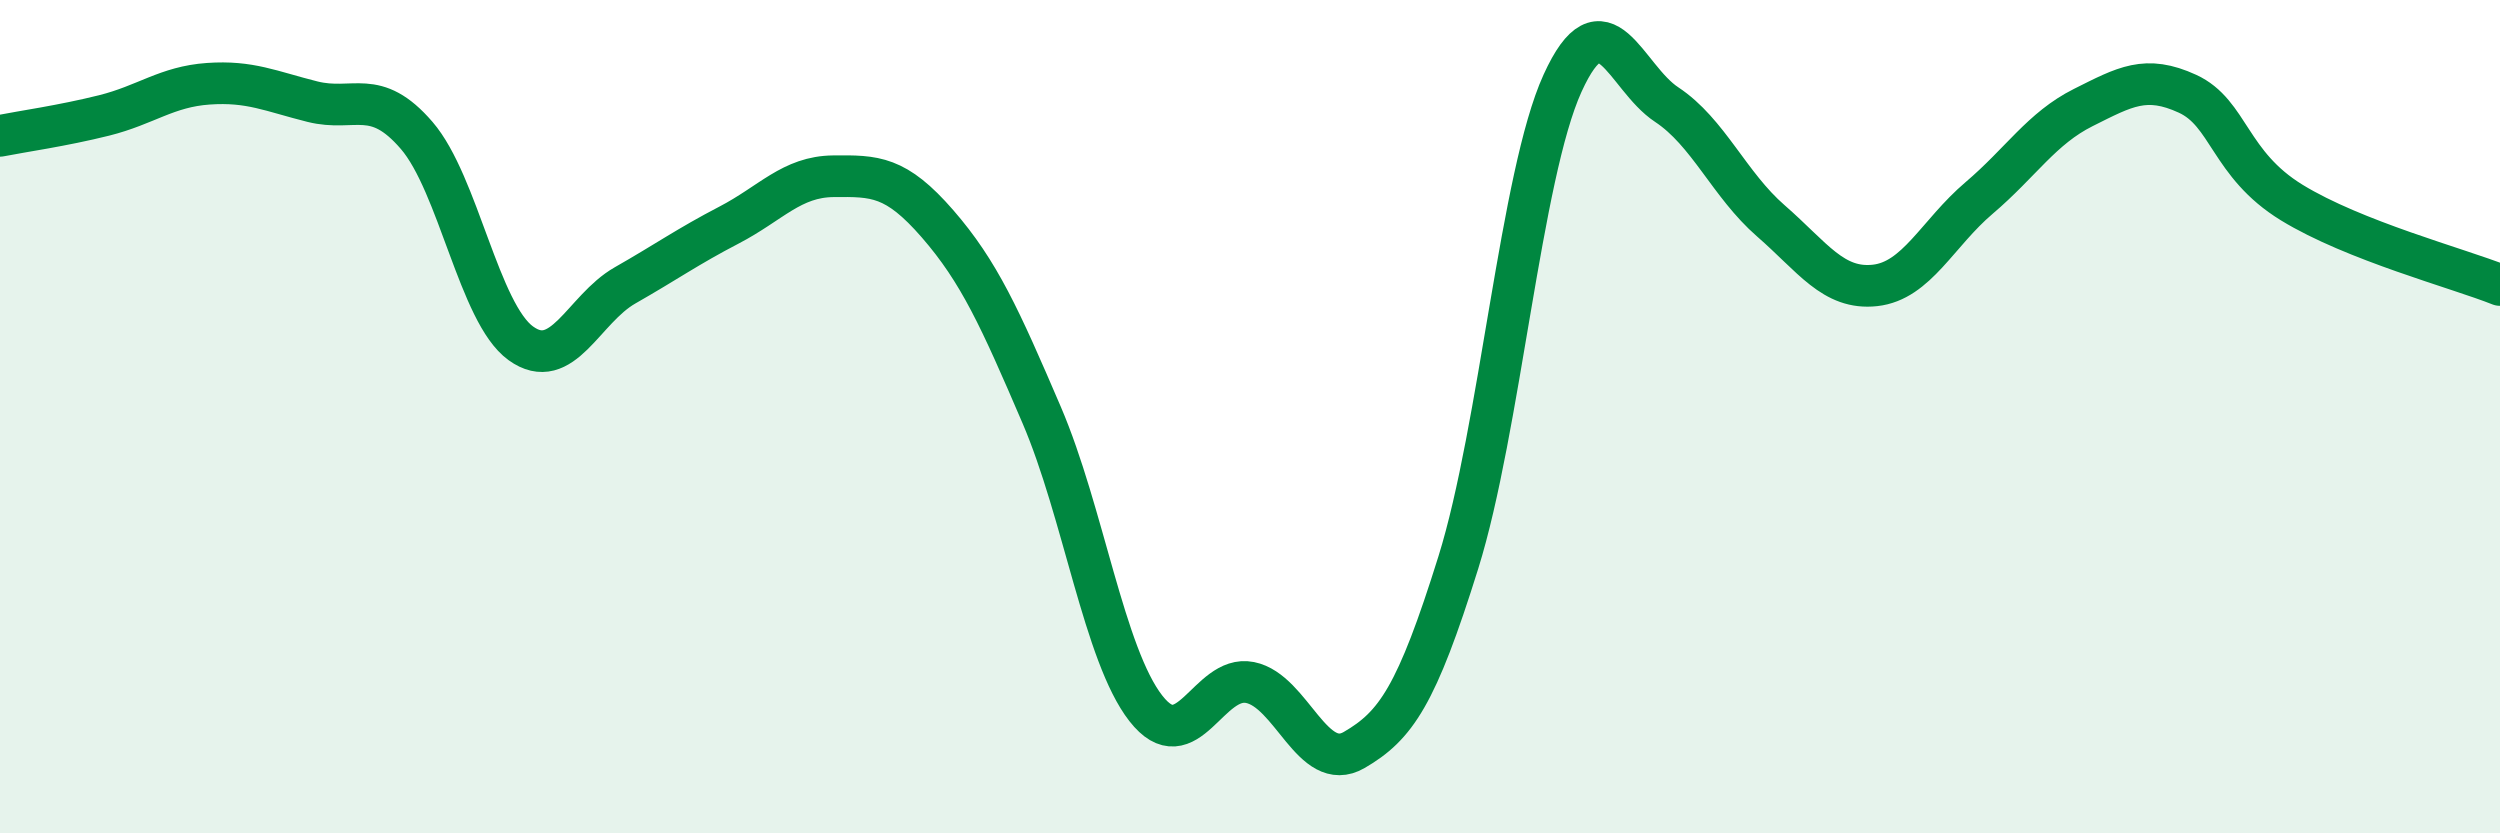
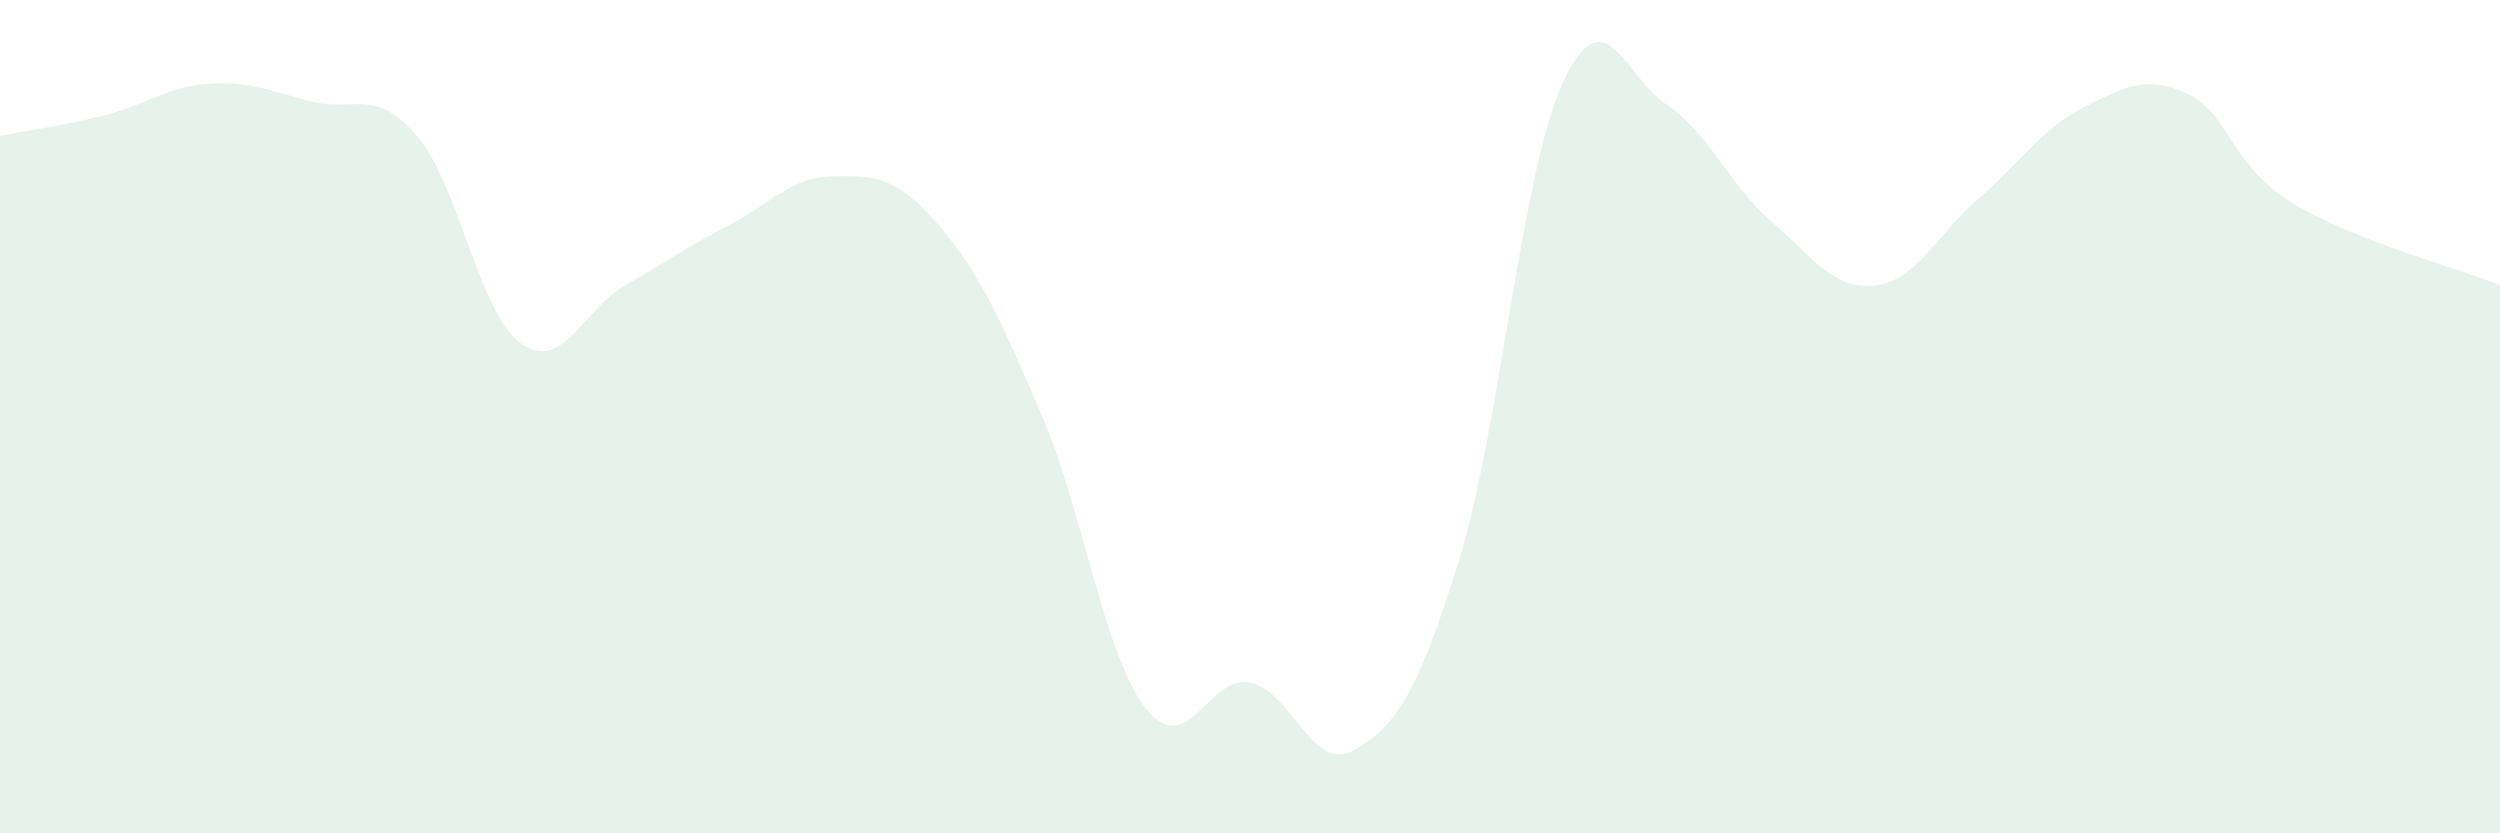
<svg xmlns="http://www.w3.org/2000/svg" width="60" height="20" viewBox="0 0 60 20">
  <path d="M 0,3.26 C 0.5,3.16 1.5,3.02 2.5,2.77 C 3.5,2.52 4,2.08 5,2.01 C 6,1.94 6.5,2.19 7.5,2.44 C 8.5,2.69 9,2.09 10,3.25 C 11,4.41 11.5,7.52 12.5,8.24 C 13.5,8.96 14,7.42 15,6.85 C 16,6.28 16.5,5.92 17.5,5.4 C 18.5,4.88 19,4.24 20,4.23 C 21,4.22 21.5,4.22 22.5,5.37 C 23.5,6.52 24,7.63 25,9.96 C 26,12.29 26.5,15.72 27.5,17 C 28.5,18.28 29,16.18 30,16.38 C 31,16.58 31.5,18.58 32.5,18 C 33.5,17.42 34,16.7 35,13.5 C 36,10.3 36.5,4.2 37.5,2 C 38.5,-0.2 39,1.85 40,2.51 C 41,3.17 41.5,4.43 42.5,5.3 C 43.5,6.17 44,6.96 45,6.85 C 46,6.74 46.5,5.6 47.5,4.75 C 48.5,3.9 49,3.08 50,2.58 C 51,2.08 51.5,1.79 52.5,2.25 C 53.5,2.71 53.5,3.94 55,4.86 C 56.5,5.78 59,6.44 60,6.84L60 20L0 20Z" fill="#008740" opacity="0.1" stroke-linecap="round" stroke-linejoin="round" />
-   <path d="M 0,3.26 C 0.5,3.16 1.5,3.02 2.5,2.77 C 3.5,2.52 4,2.08 5,2.01 C 6,1.94 6.5,2.19 7.5,2.44 C 8.5,2.69 9,2.09 10,3.25 C 11,4.41 11.5,7.52 12.5,8.24 C 13.5,8.96 14,7.42 15,6.85 C 16,6.28 16.5,5.92 17.5,5.4 C 18.5,4.88 19,4.24 20,4.23 C 21,4.22 21.5,4.22 22.5,5.37 C 23.5,6.52 24,7.63 25,9.96 C 26,12.29 26.5,15.72 27.5,17 C 28.5,18.28 29,16.18 30,16.38 C 31,16.58 31.5,18.58 32.5,18 C 33.5,17.42 34,16.7 35,13.5 C 36,10.3 36.5,4.2 37.5,2 C 38.5,-0.2 39,1.85 40,2.51 C 41,3.17 41.5,4.43 42.5,5.3 C 43.5,6.17 44,6.96 45,6.85 C 46,6.74 46.5,5.6 47.5,4.75 C 48.5,3.9 49,3.08 50,2.58 C 51,2.08 51.5,1.79 52.5,2.25 C 53.5,2.71 53.5,3.94 55,4.86 C 56.5,5.78 59,6.44 60,6.84" stroke="#008740" stroke-width="1" fill="none" stroke-linecap="round" stroke-linejoin="round" />
</svg>